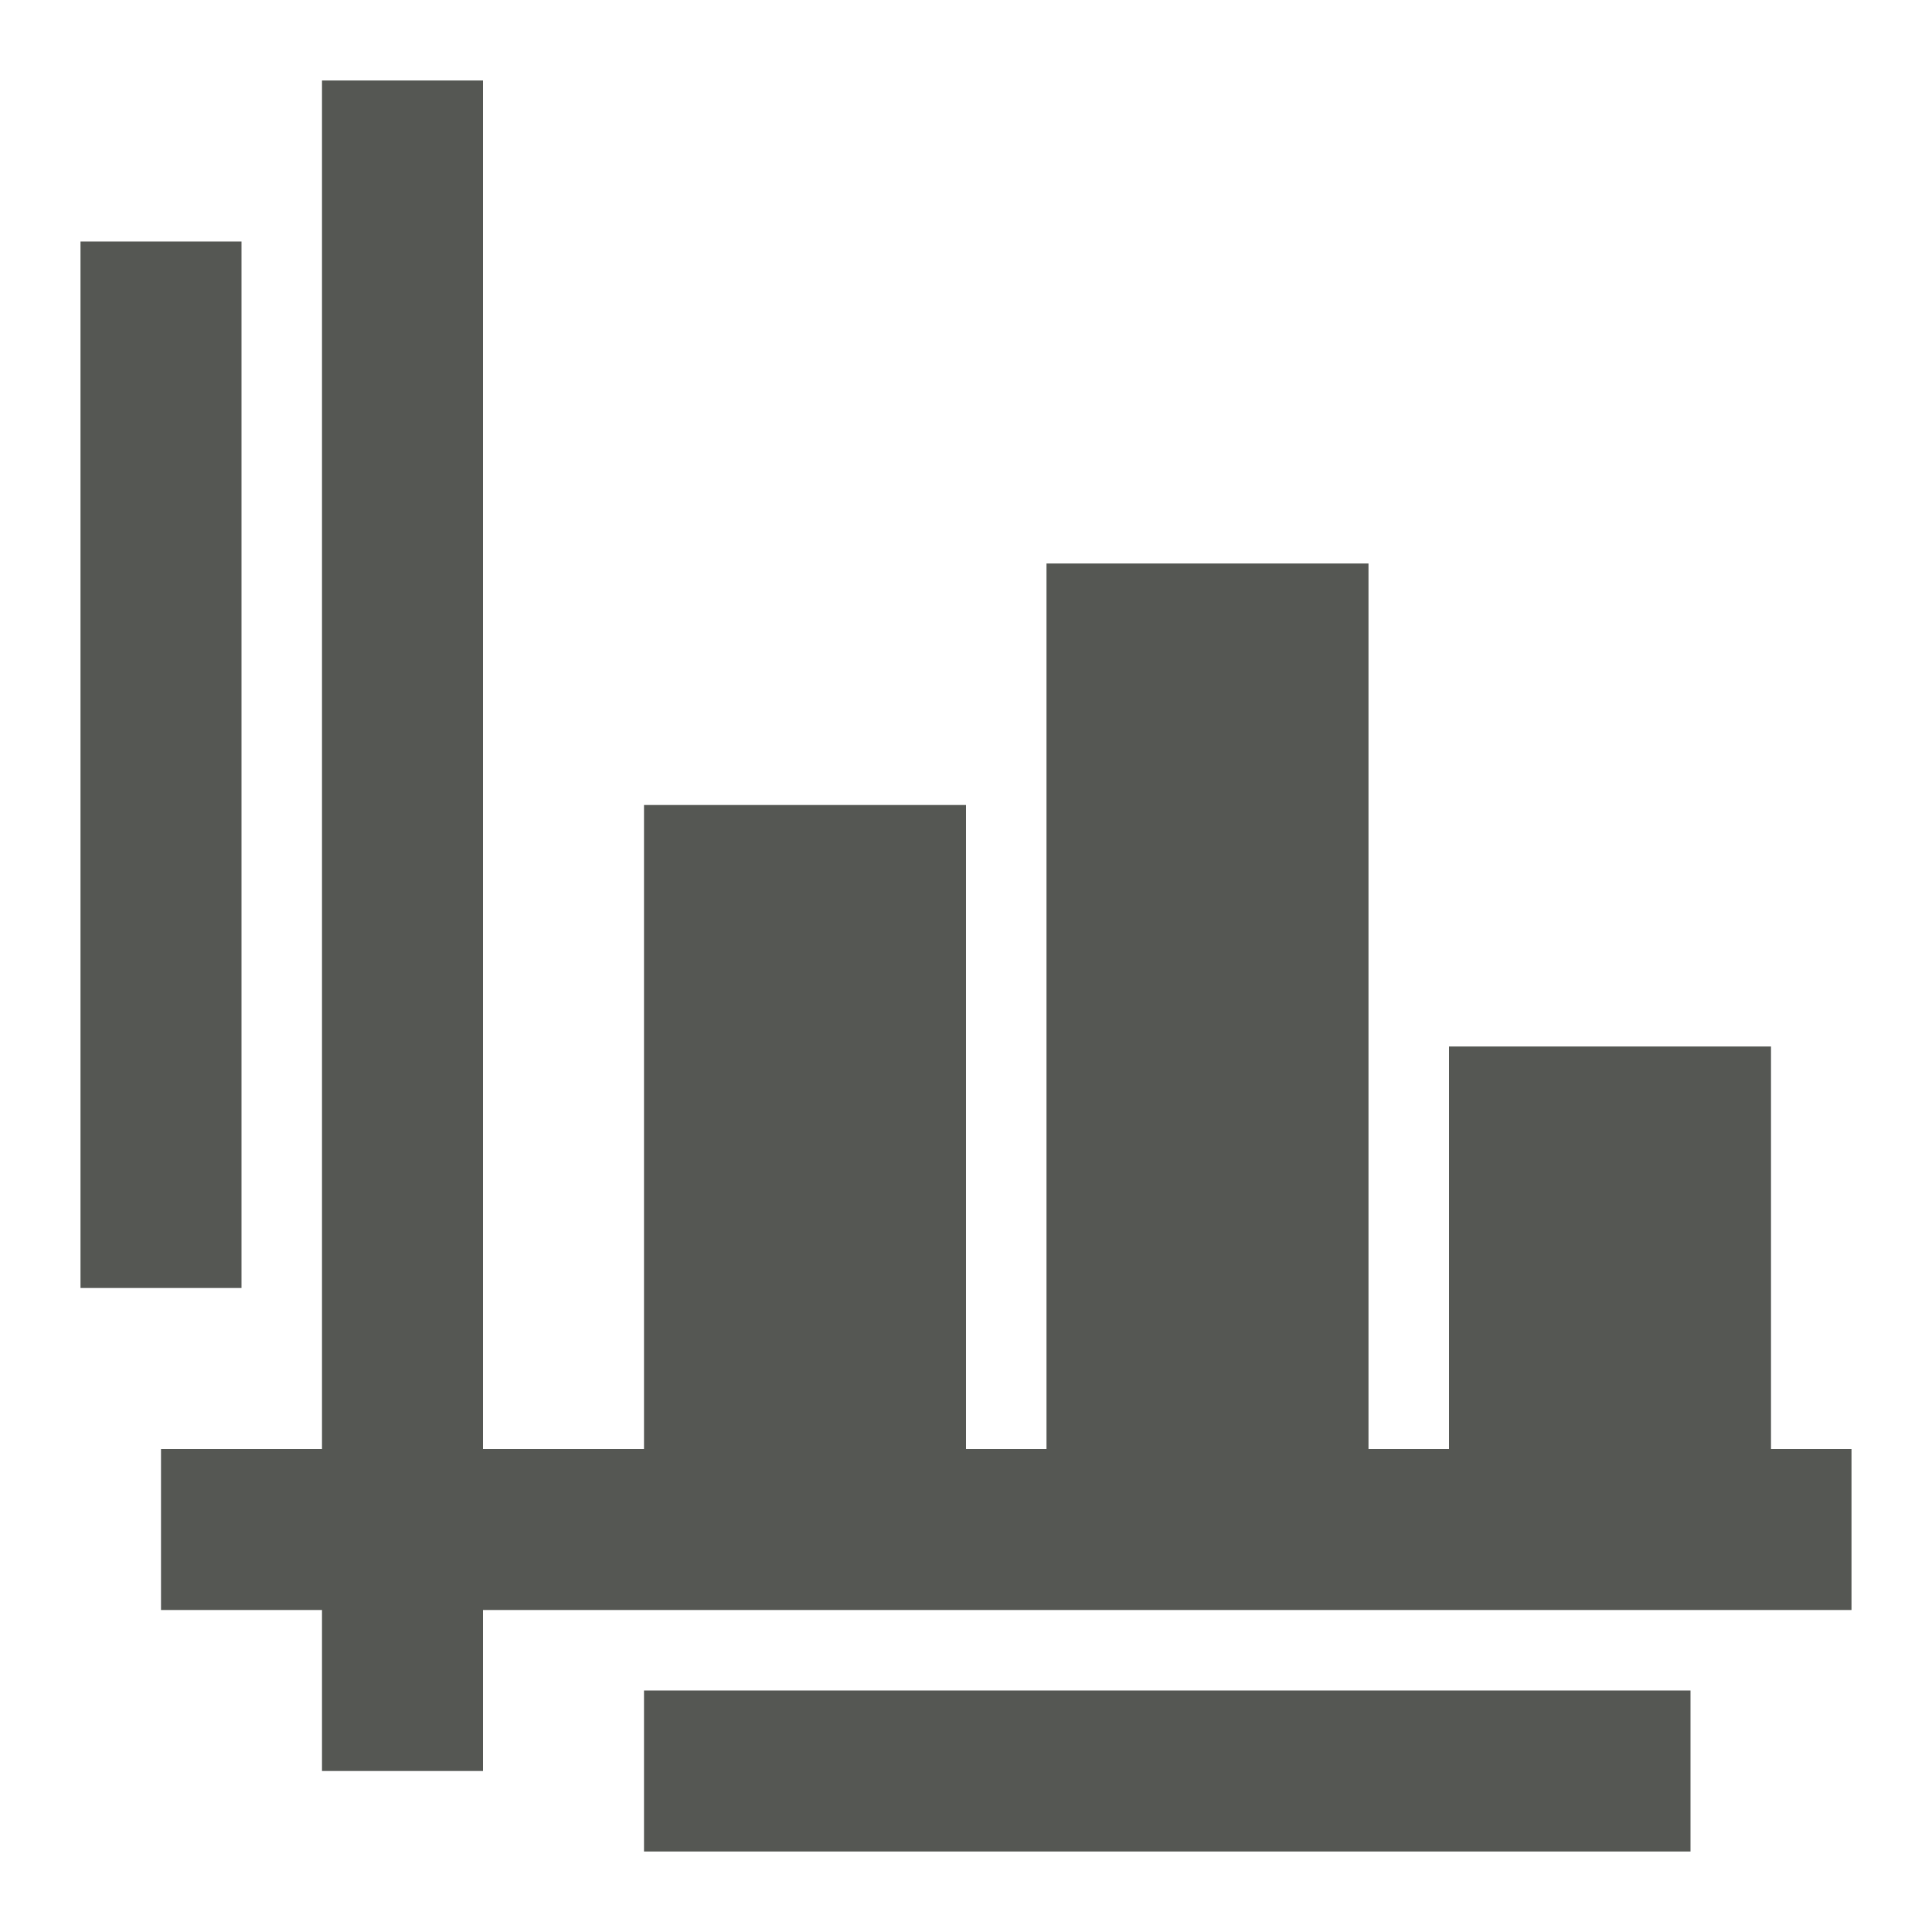
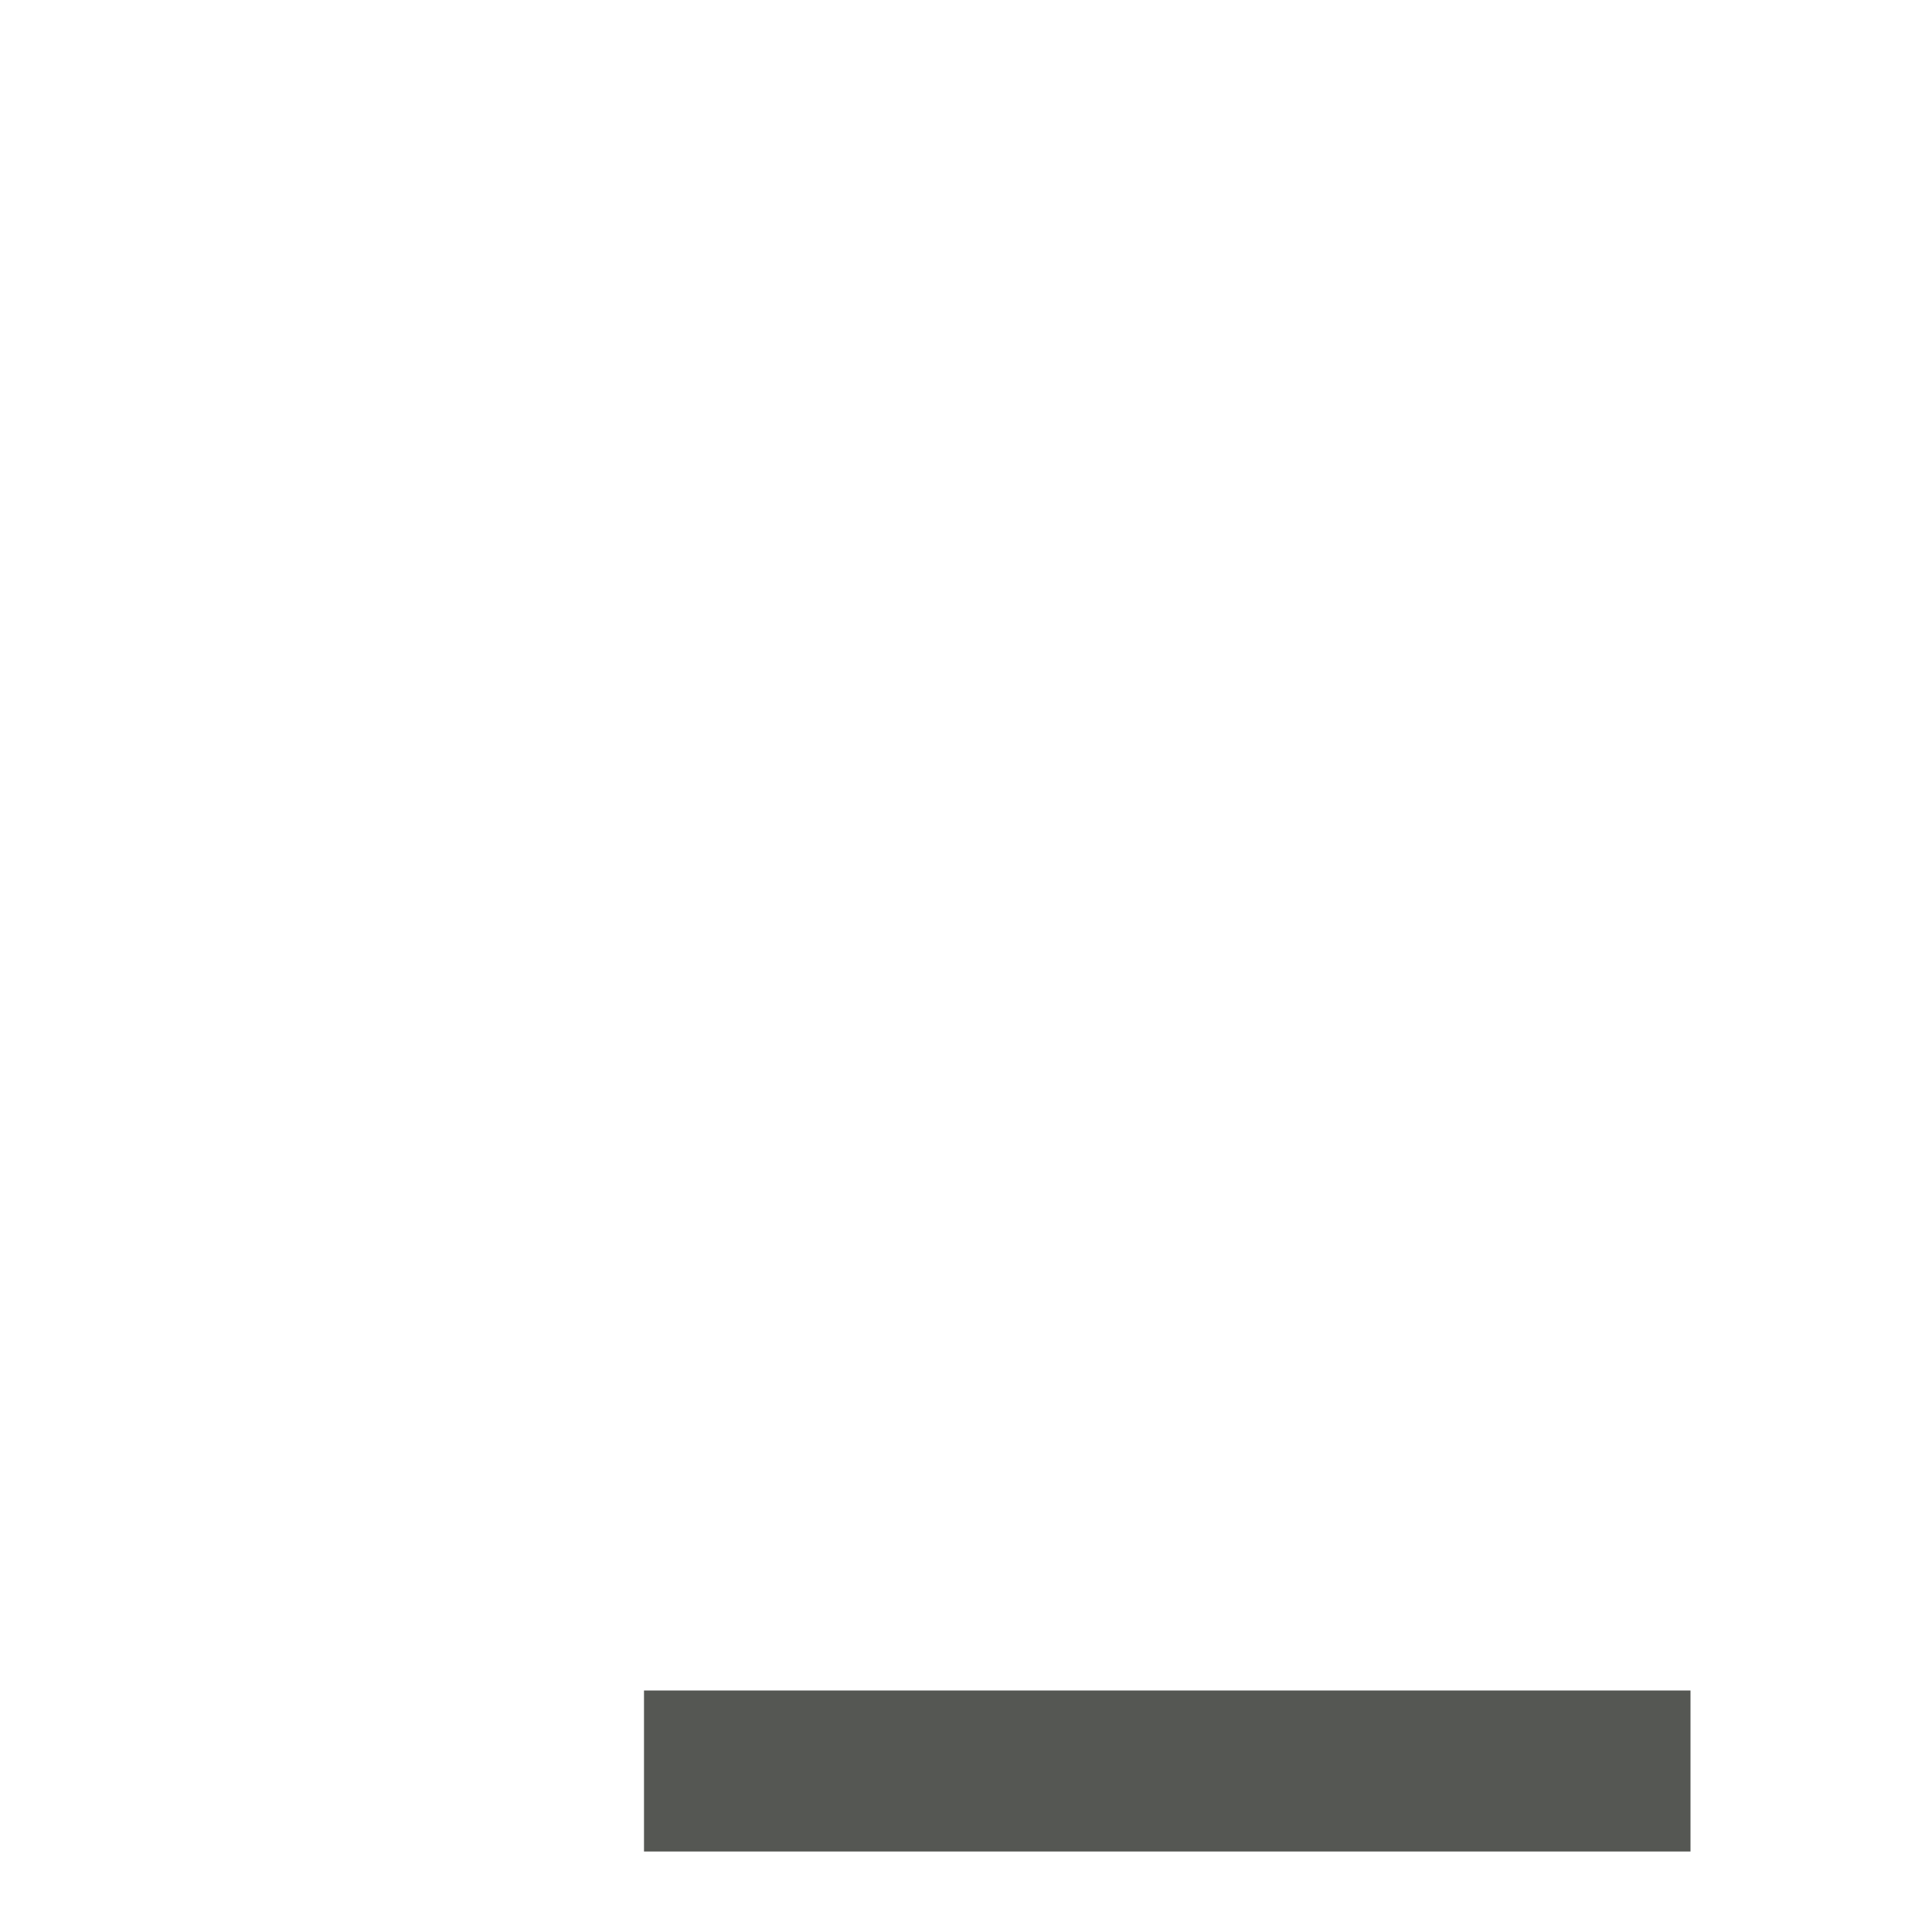
<svg xmlns="http://www.w3.org/2000/svg" viewBox="0 0 24 24">
-   <path style="fill:#555753" d="M 4 1 L 4 18 L 2 18 L 2 20 L 4 20 L 4 22 L 6 22 L 6 20 L 23 20 L 23 18 L 22 18 L 22 13 L 18 13 L 18 18 L 17 18 L 17 7 L 13 7 L 13 18 L 12 18 L 12 10 L 8 10 L 8 18 L 6 18 L 6 1 L 4 1 z " />
-   <rect style="fill:#555753" width="2" height="13" x="1" y="3" />
  <path style="fill:#555753" d="m 8,21 v 2 h 13 v -2 z" />
</svg>